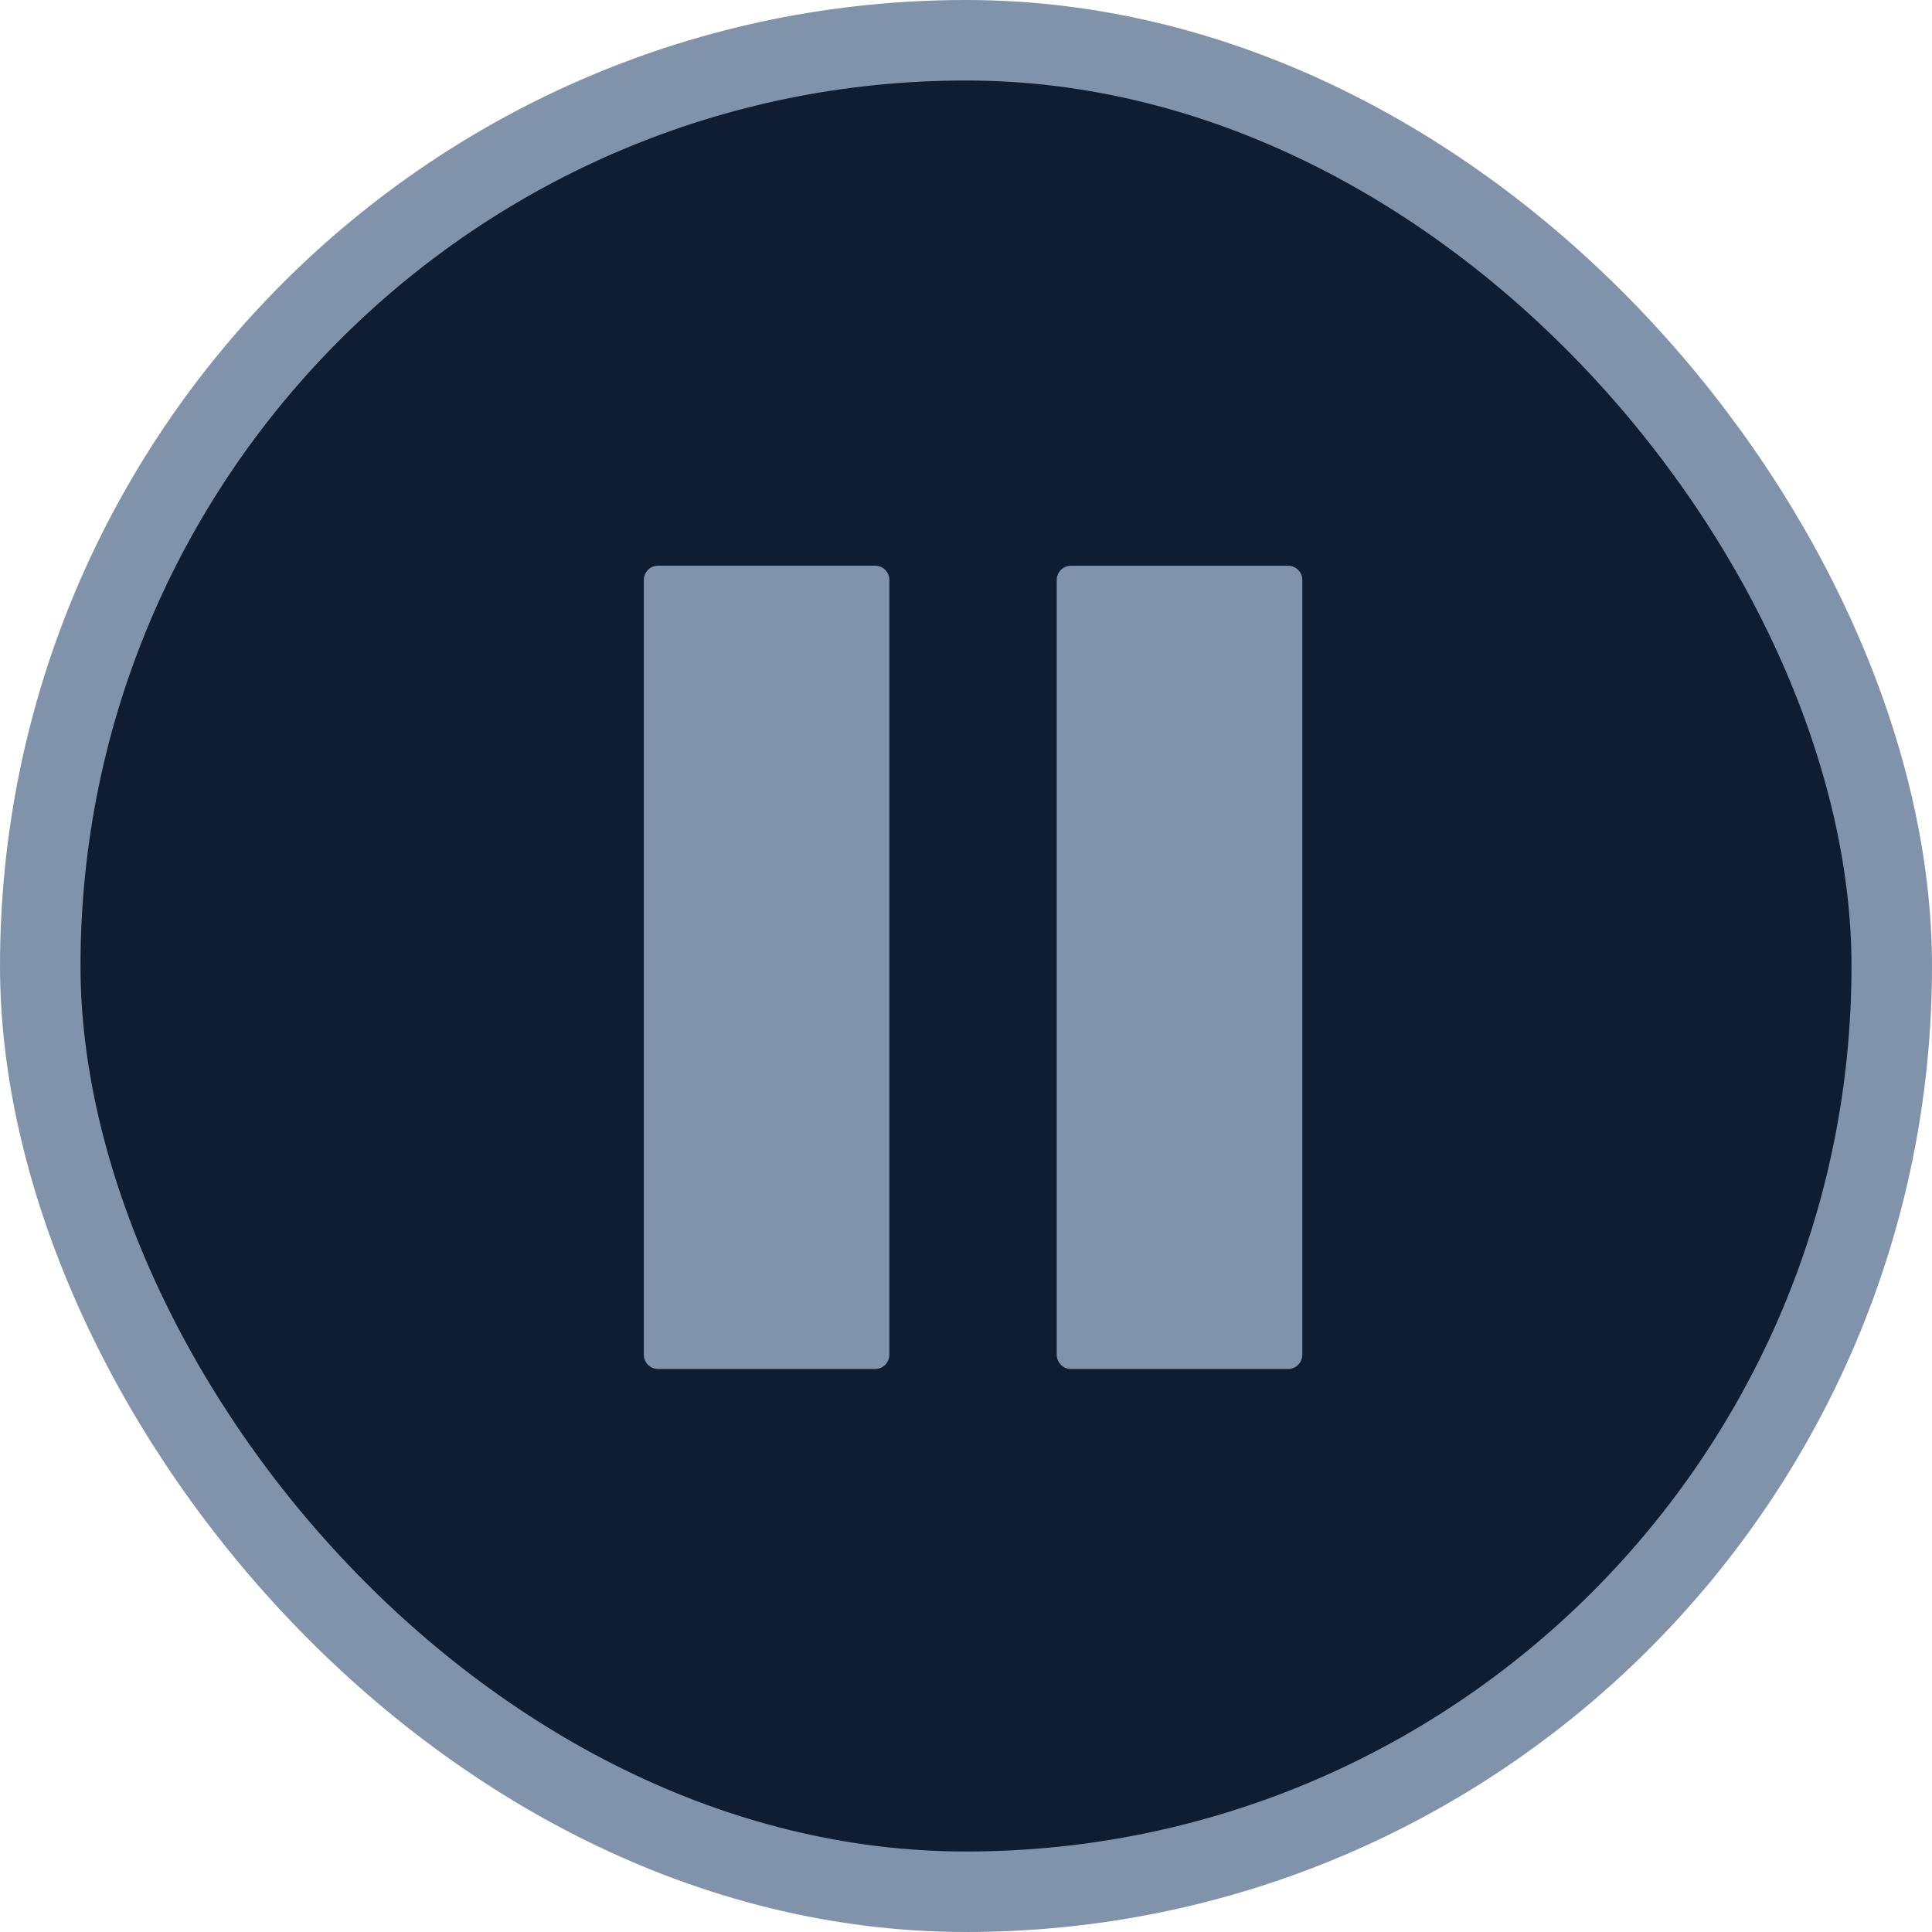
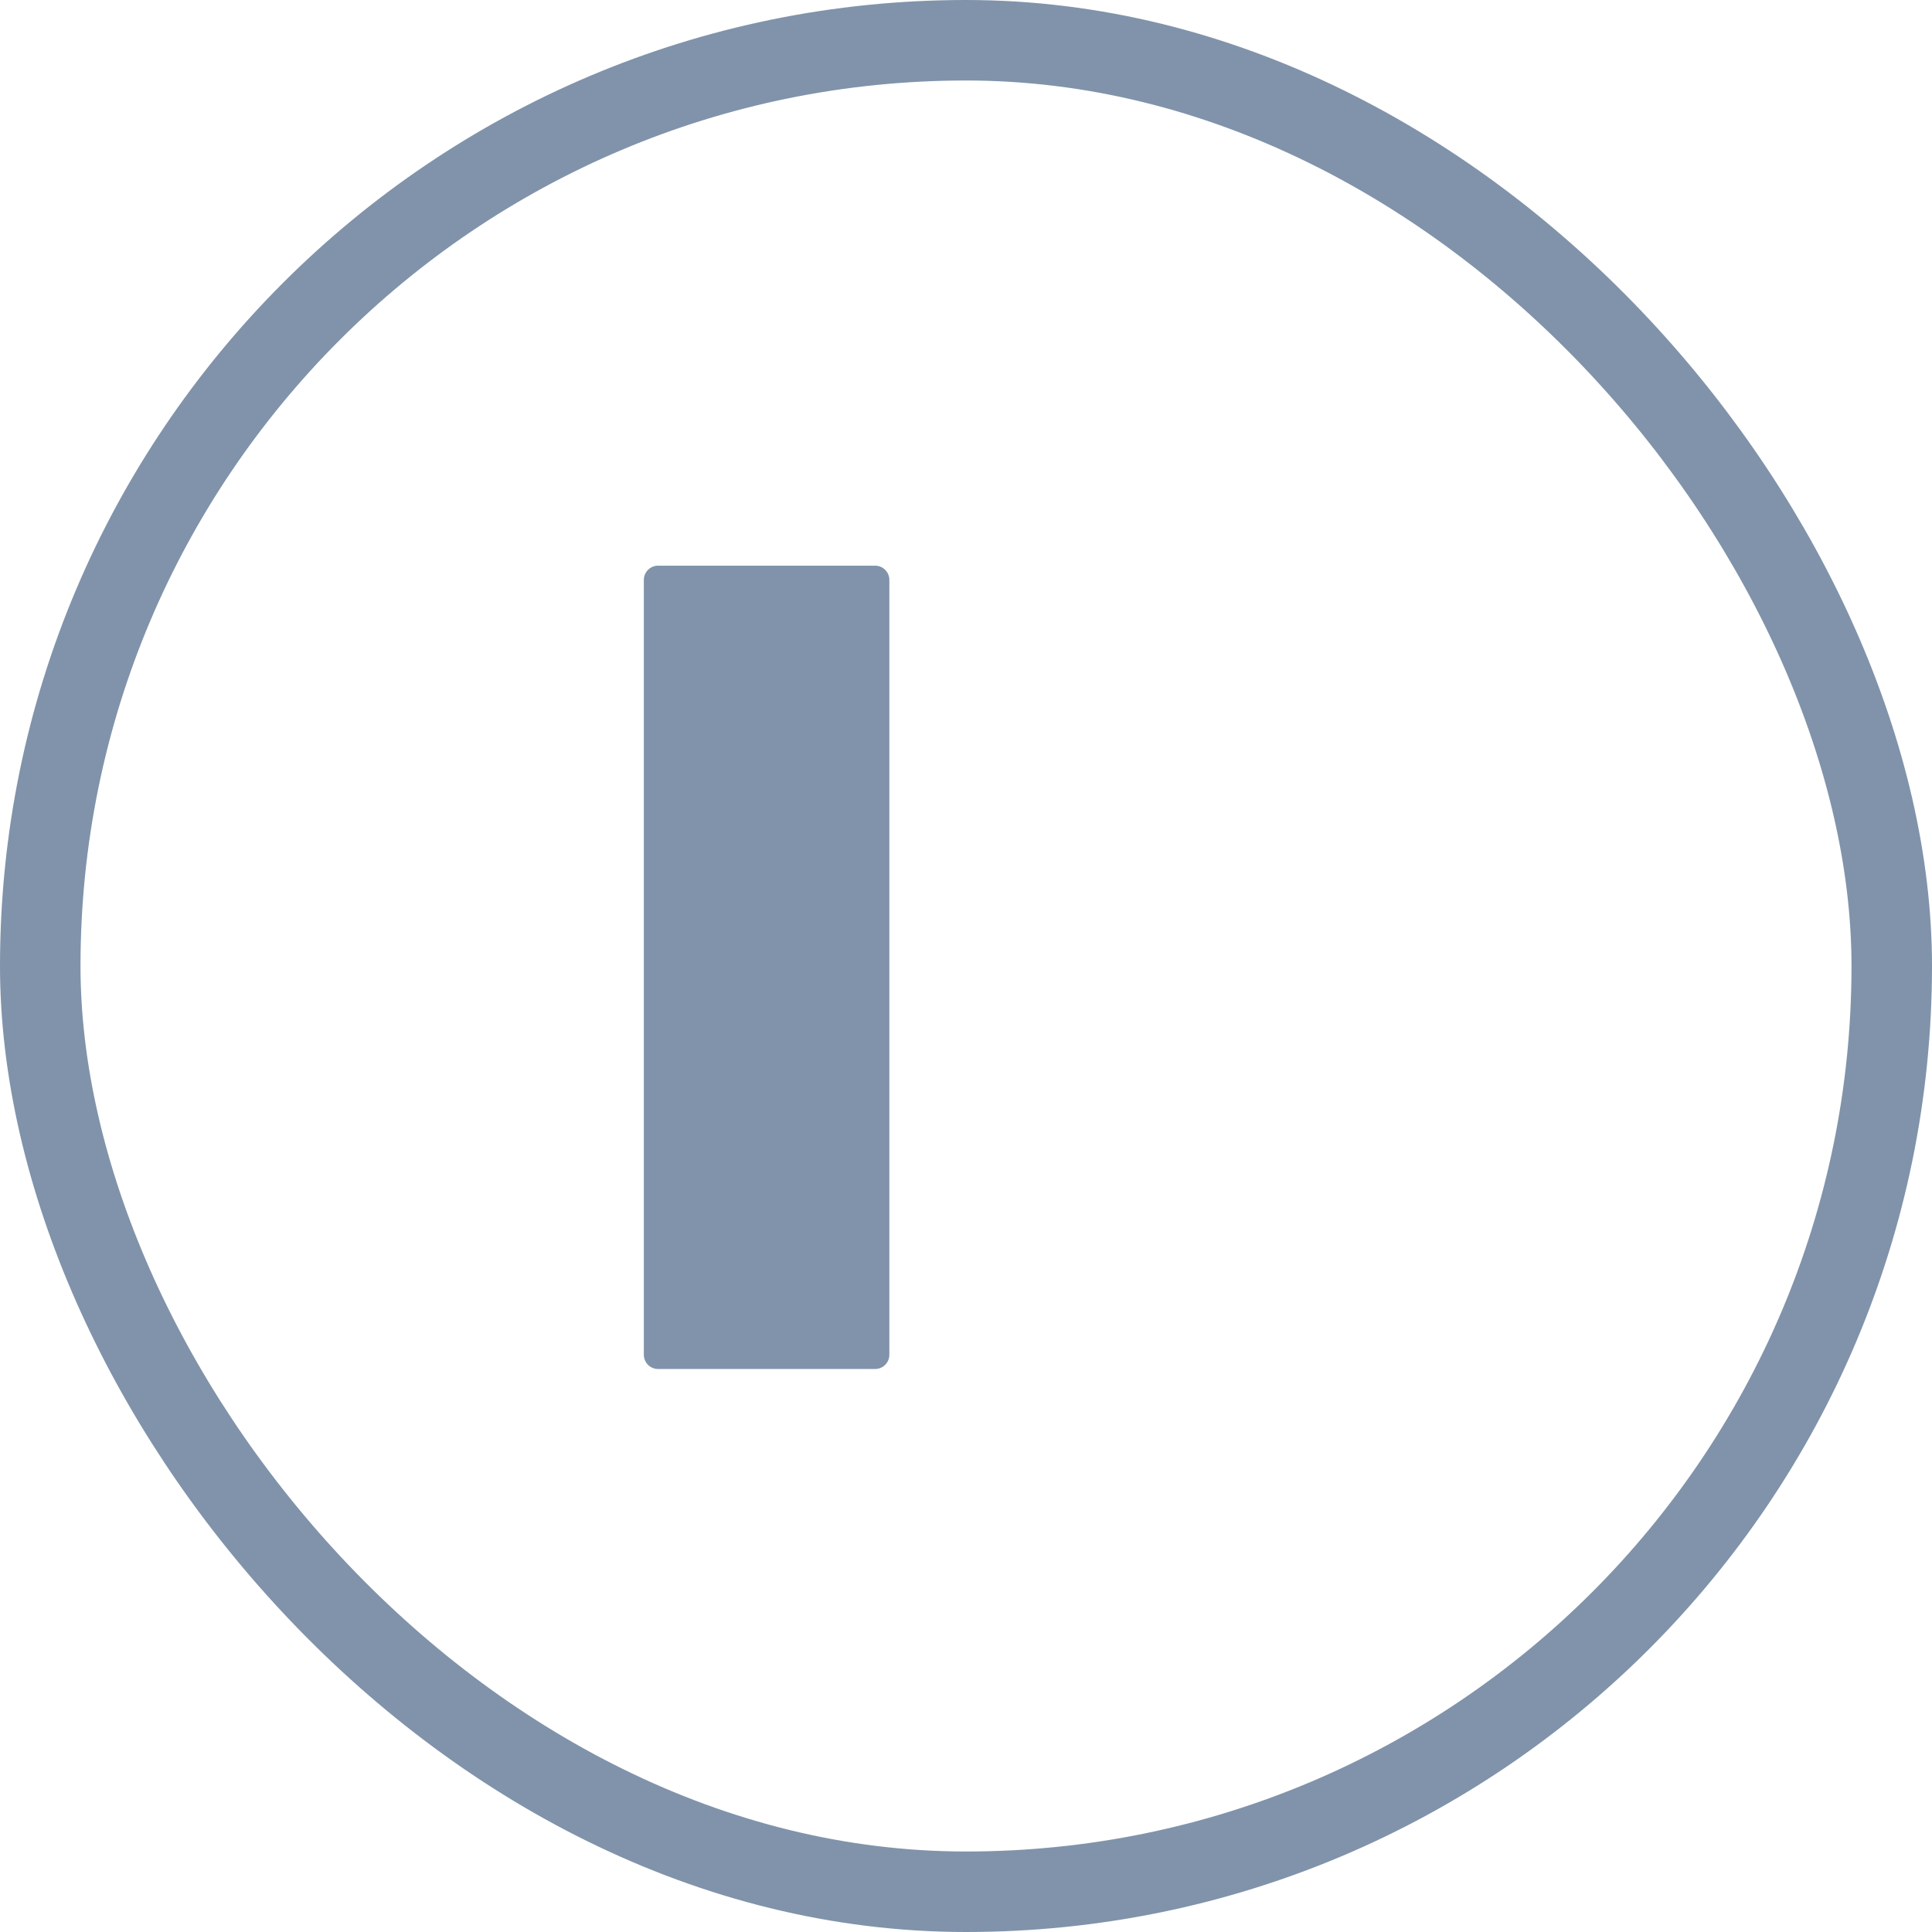
<svg xmlns="http://www.w3.org/2000/svg" width="24" height="24" viewBox="0 0 24 24" fill="none">
-   <rect x="0.5" y="0.5" width="23" height="23" rx="11.5" fill="#0F1D32" />
  <rect x="0.5" y="0.5" width="23" height="23" rx="11.5" stroke="#8093AA" />
  <path d="M10.872 7.027H8.174C8.077 7.027 7.998 7.107 7.998 7.204V16.829C7.998 16.927 8.077 17.006 8.174 17.006H10.872C10.969 17.006 11.048 16.927 11.048 16.829V7.204C11.048 7.107 10.969 7.027 10.872 7.027Z" fill="#8093AA" />
-   <path d="M16.001 7.028H13.304C13.207 7.028 13.127 7.107 13.127 7.204V16.829C13.127 16.927 13.207 17.006 13.304 17.006H16.001C16.099 17.006 16.178 16.927 16.178 16.829V7.204C16.178 7.107 16.099 7.028 16.001 7.028Z" fill="#8093AA" />
</svg>